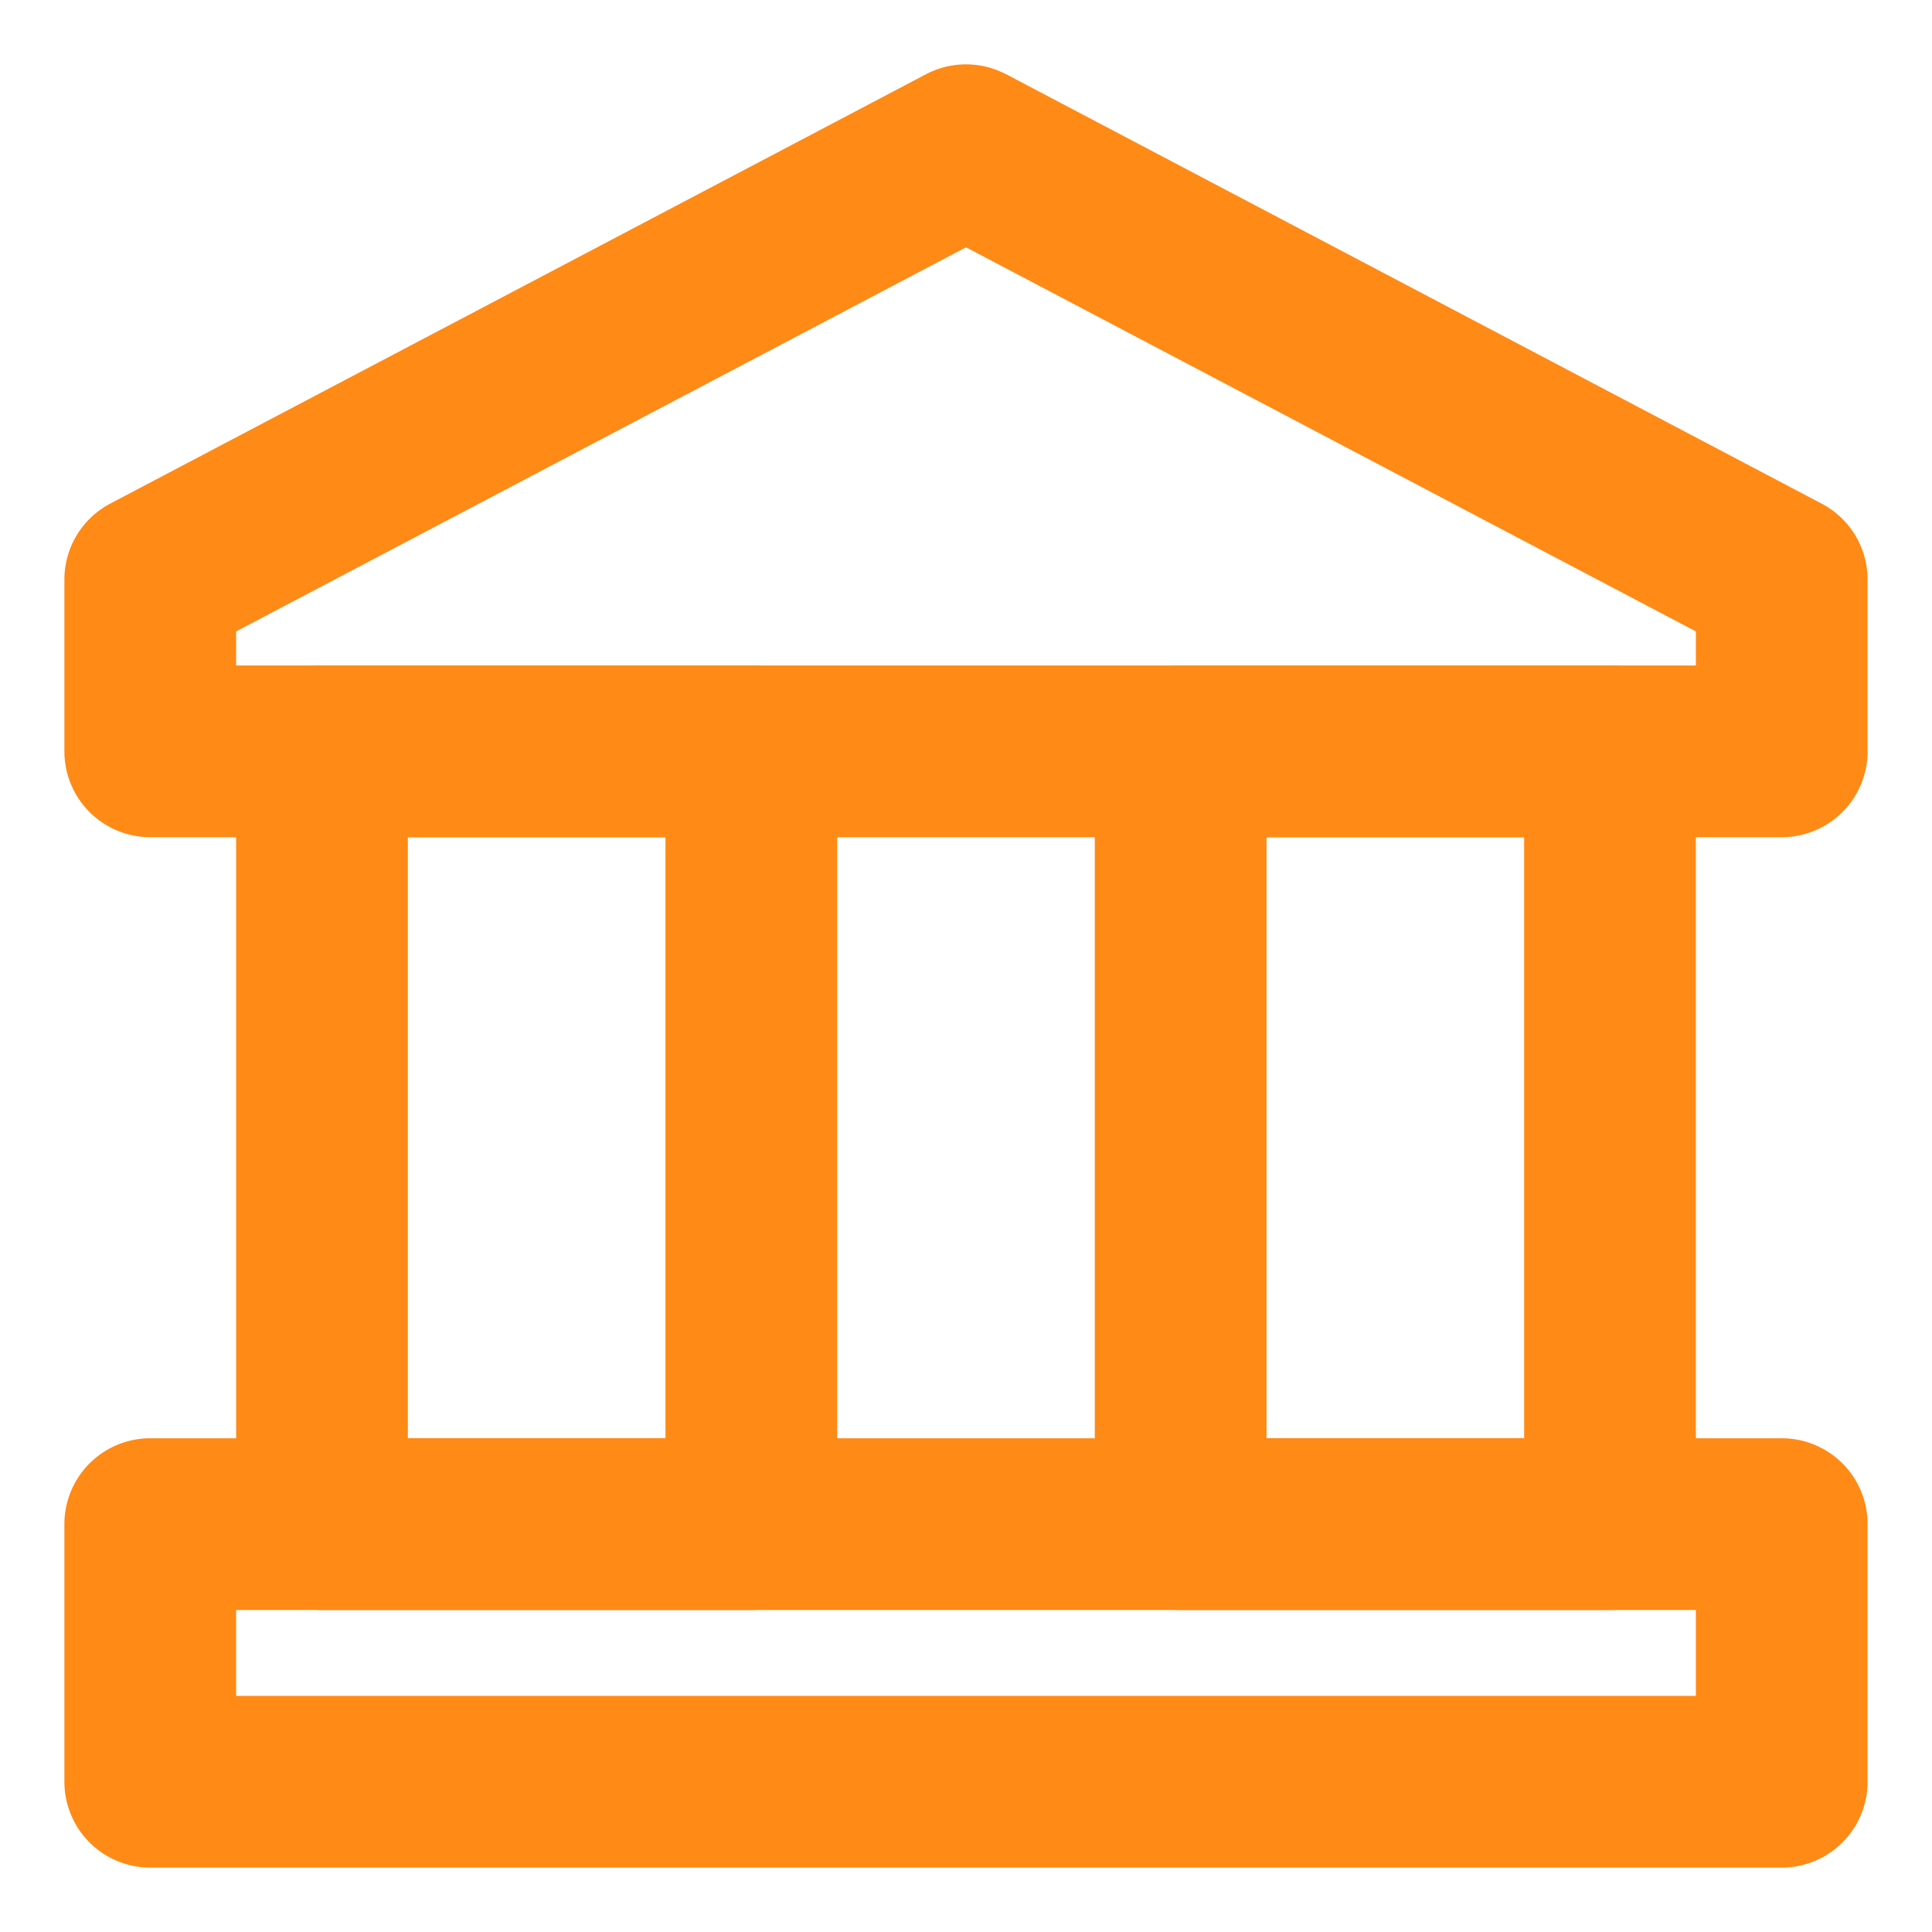
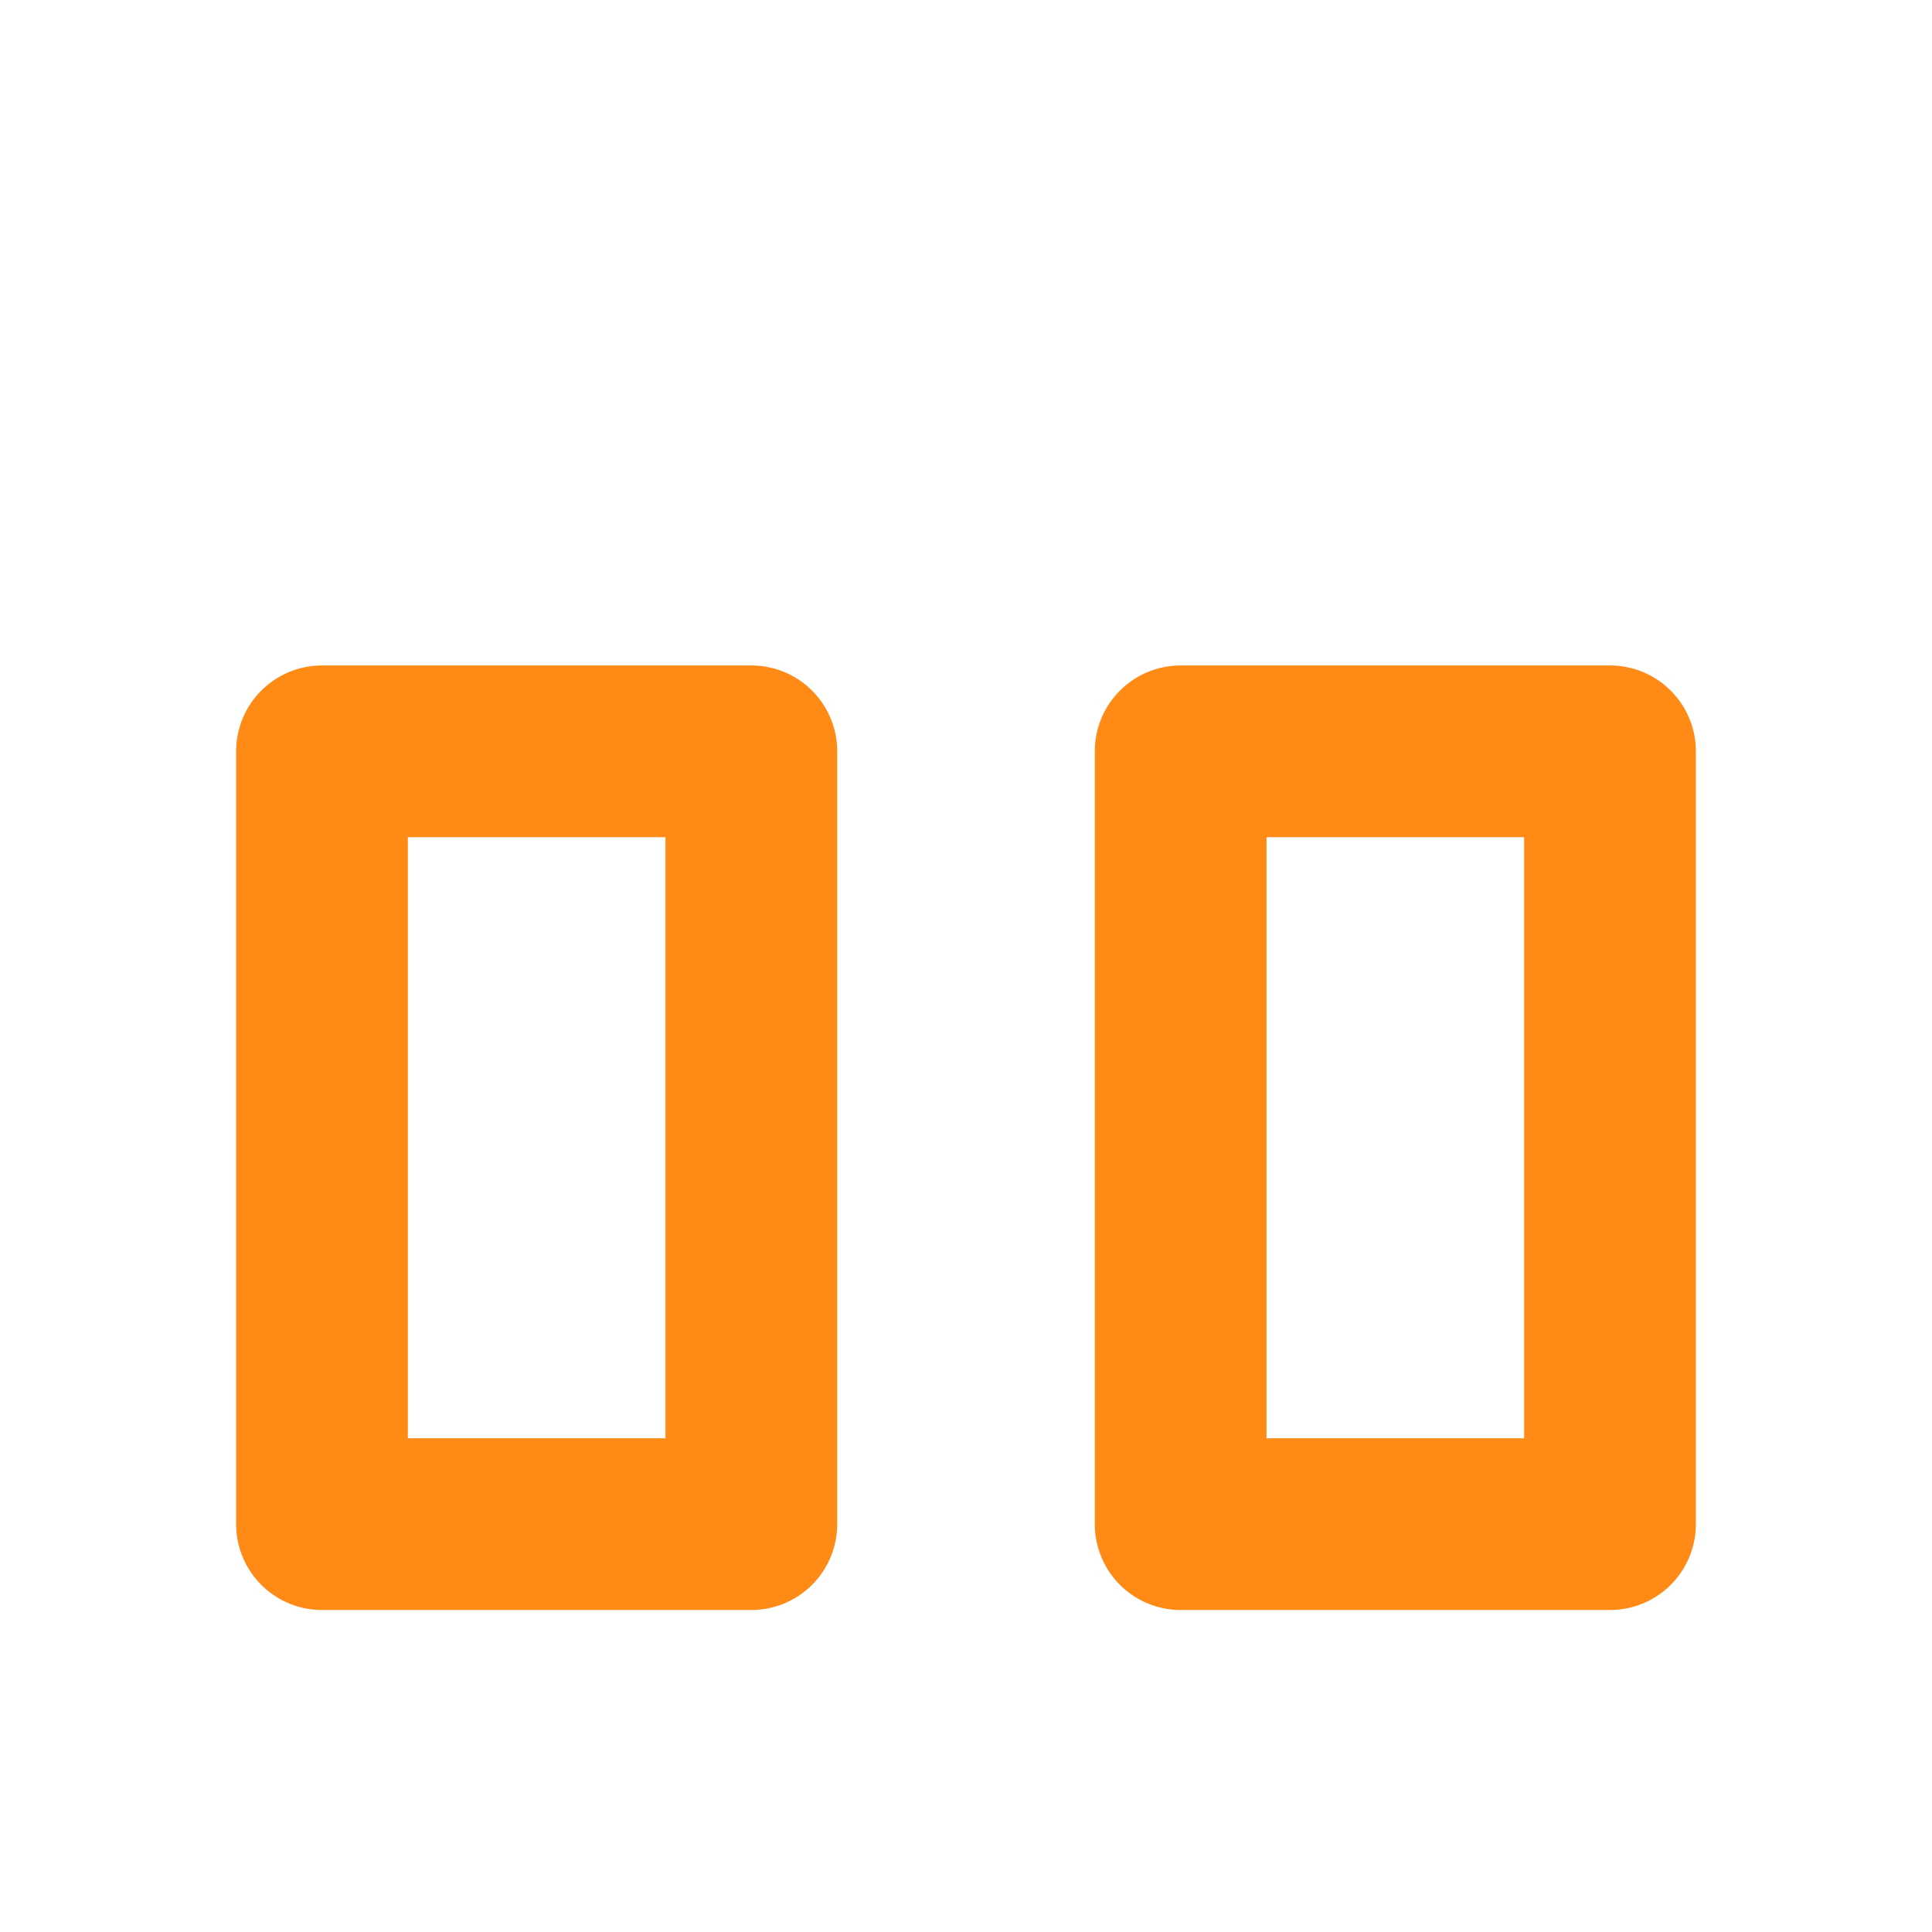
<svg xmlns="http://www.w3.org/2000/svg" width="18" height="18" fill="none">
-   <path d="M1.4 13.6a.6.6 0 00-.6.6v2.4a.6.6 0 00.6.6h15.2a.6.6 0 00.6-.6v-2.4a.6.6 0 00-.6-.6H1.4zM16 16H2v-1.2h14V16zM9.28.869a.6.6 0 00-.56 0l-7.6 4A.6.6 0 00.8 5.4V7a.6.6 0 00.6.6h15.2a.6.6 0 00.6-.6V5.4a.6.6 0 00-.32-.53L9.28.868zM16 6.4H2v-.638l7-3.684 7 3.684V6.4z" fill="#FF8A16" stroke="#FF8A16" stroke-width=".4" stroke-miterlimit="10" stroke-linecap="round" stroke-linejoin="round" />
  <path d="M7.6 7a.6.6 0 00-.6-.6H3a.6.6 0 00-.6.6v7.2a.6.6 0 00.6.6h4a.6.6 0 00.6-.6V7zm-4 6.6v-6h2.8v6H3.6zm12-6.6a.6.6 0 00-.6-.6h-4a.6.6 0 00-.6.6v7.2a.6.6 0 00.6.6h4a.6.6 0 00.6-.6V7zm-4 6.6v-6h2.8v6h-2.8z" fill="#FF8A16" stroke="#FF8A16" stroke-width=".4" stroke-miterlimit="10" stroke-linecap="round" stroke-linejoin="round" />
</svg>